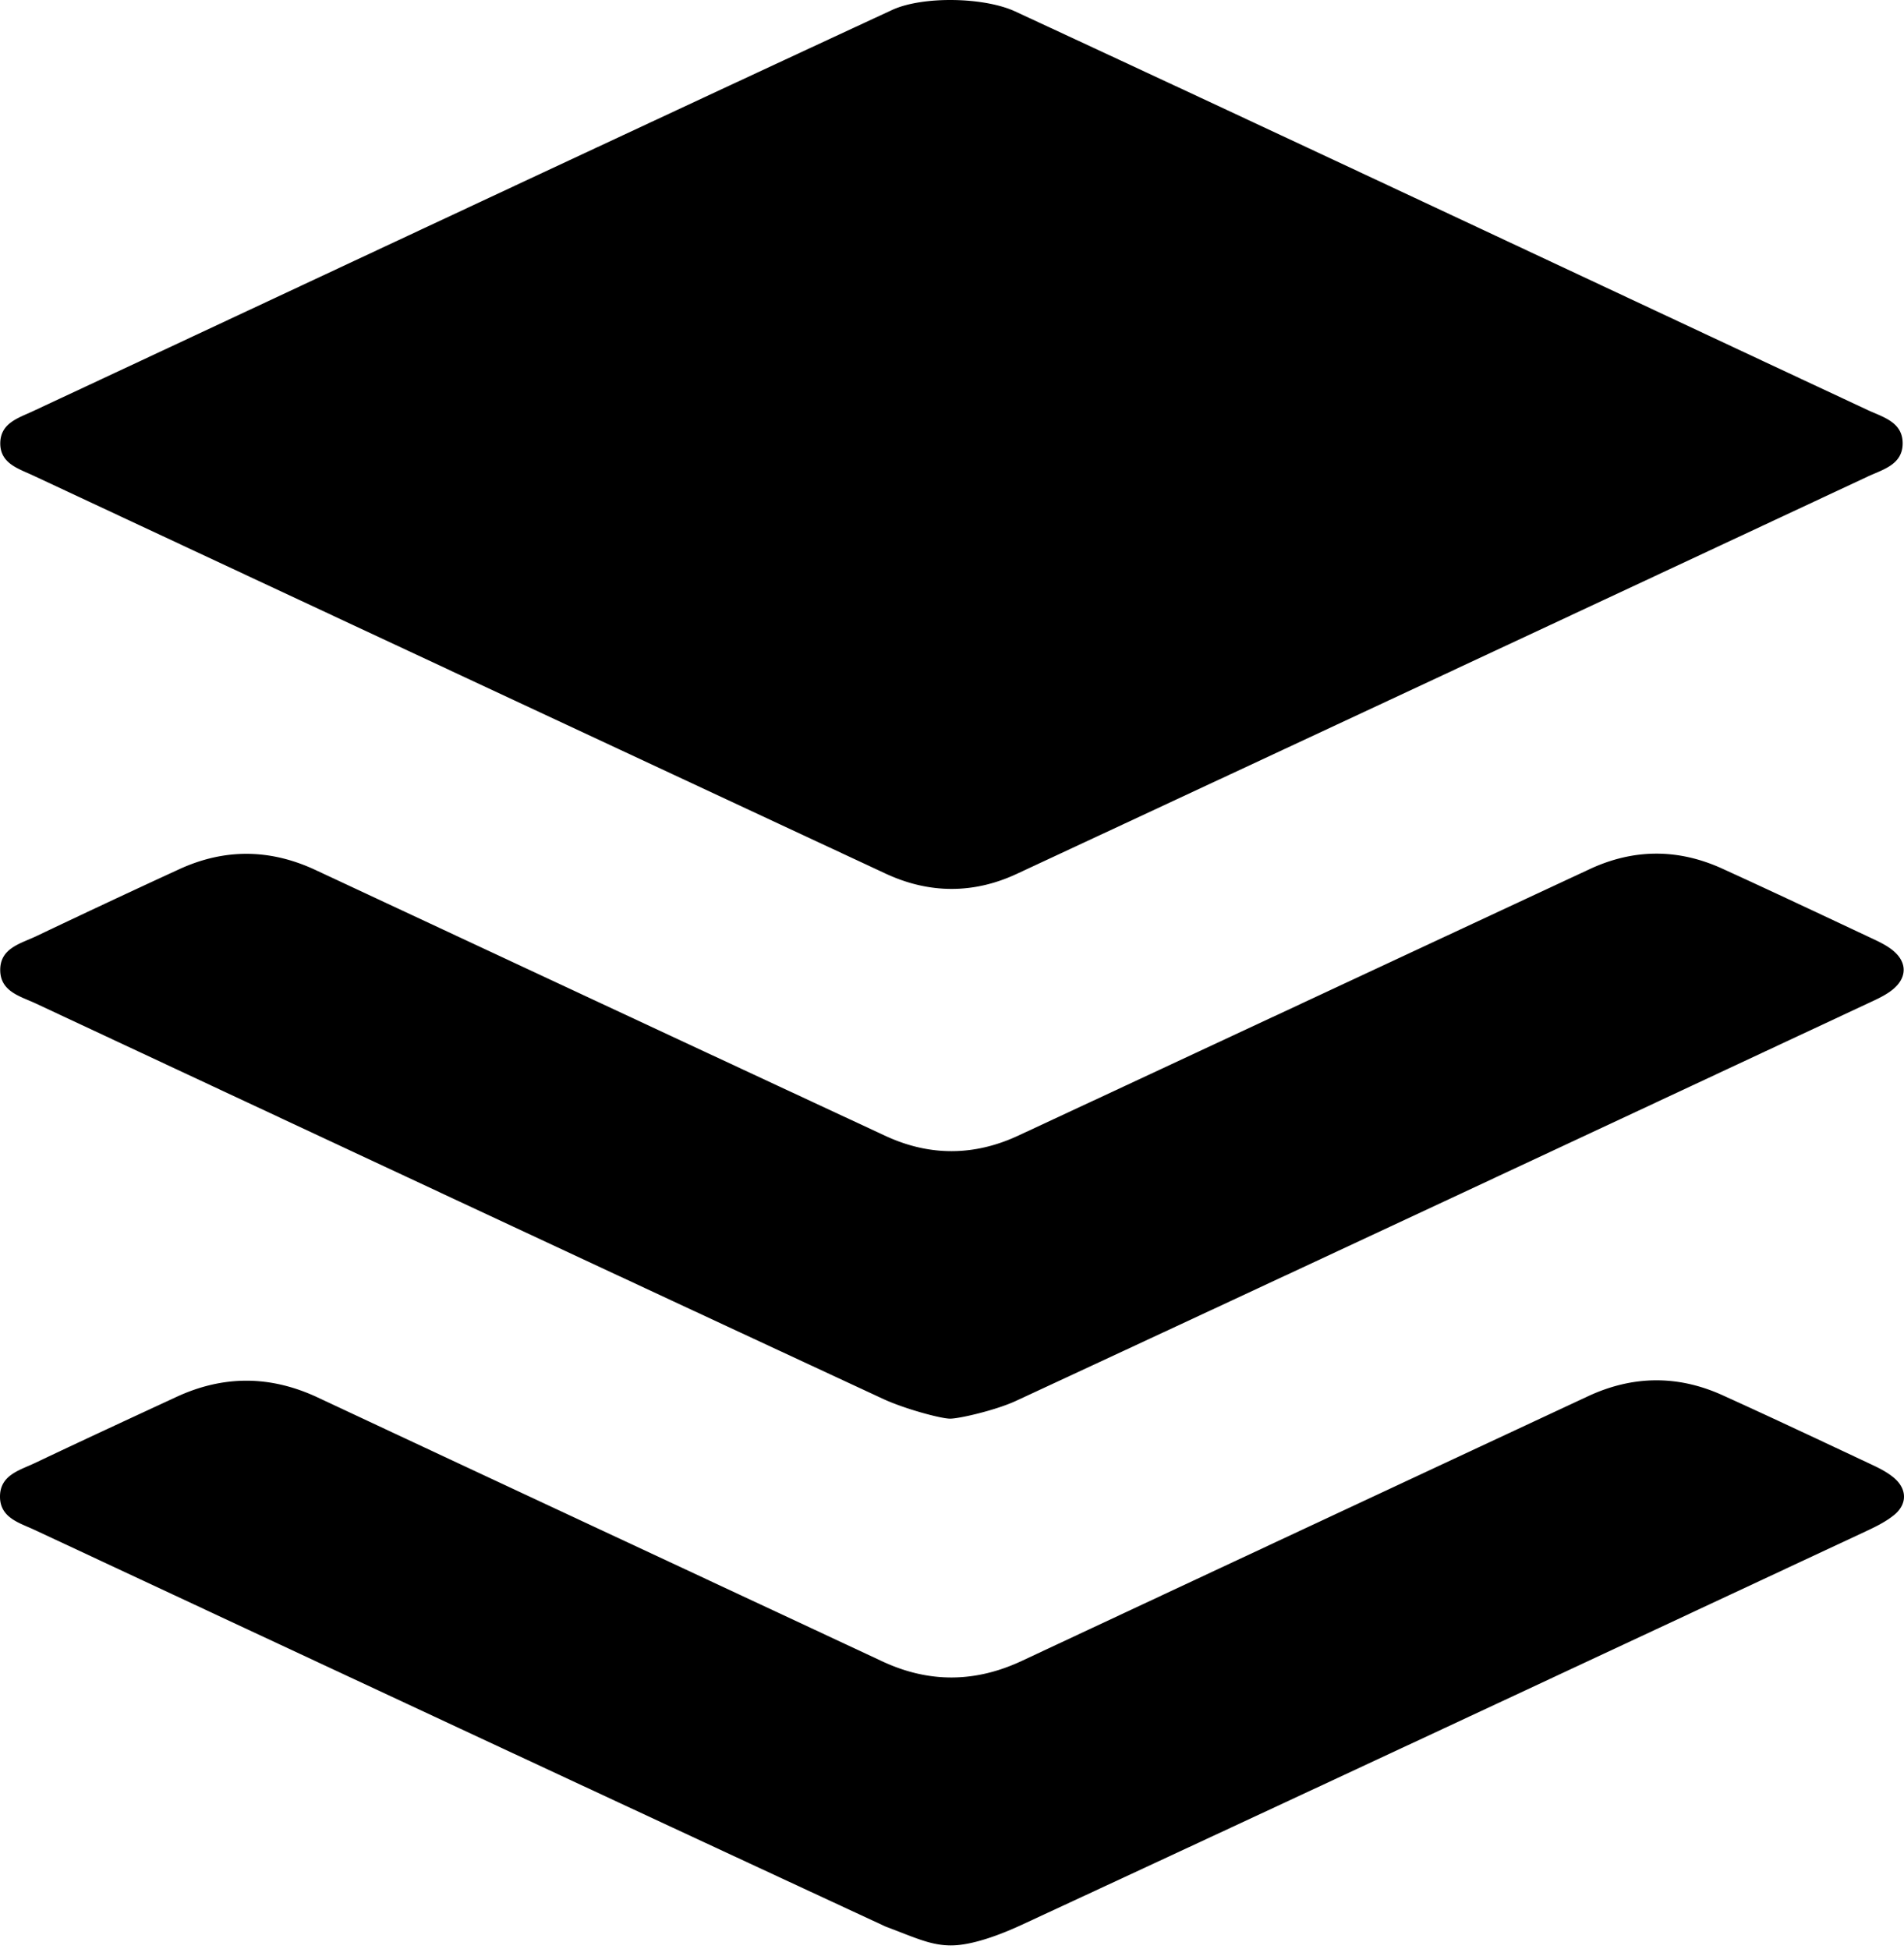
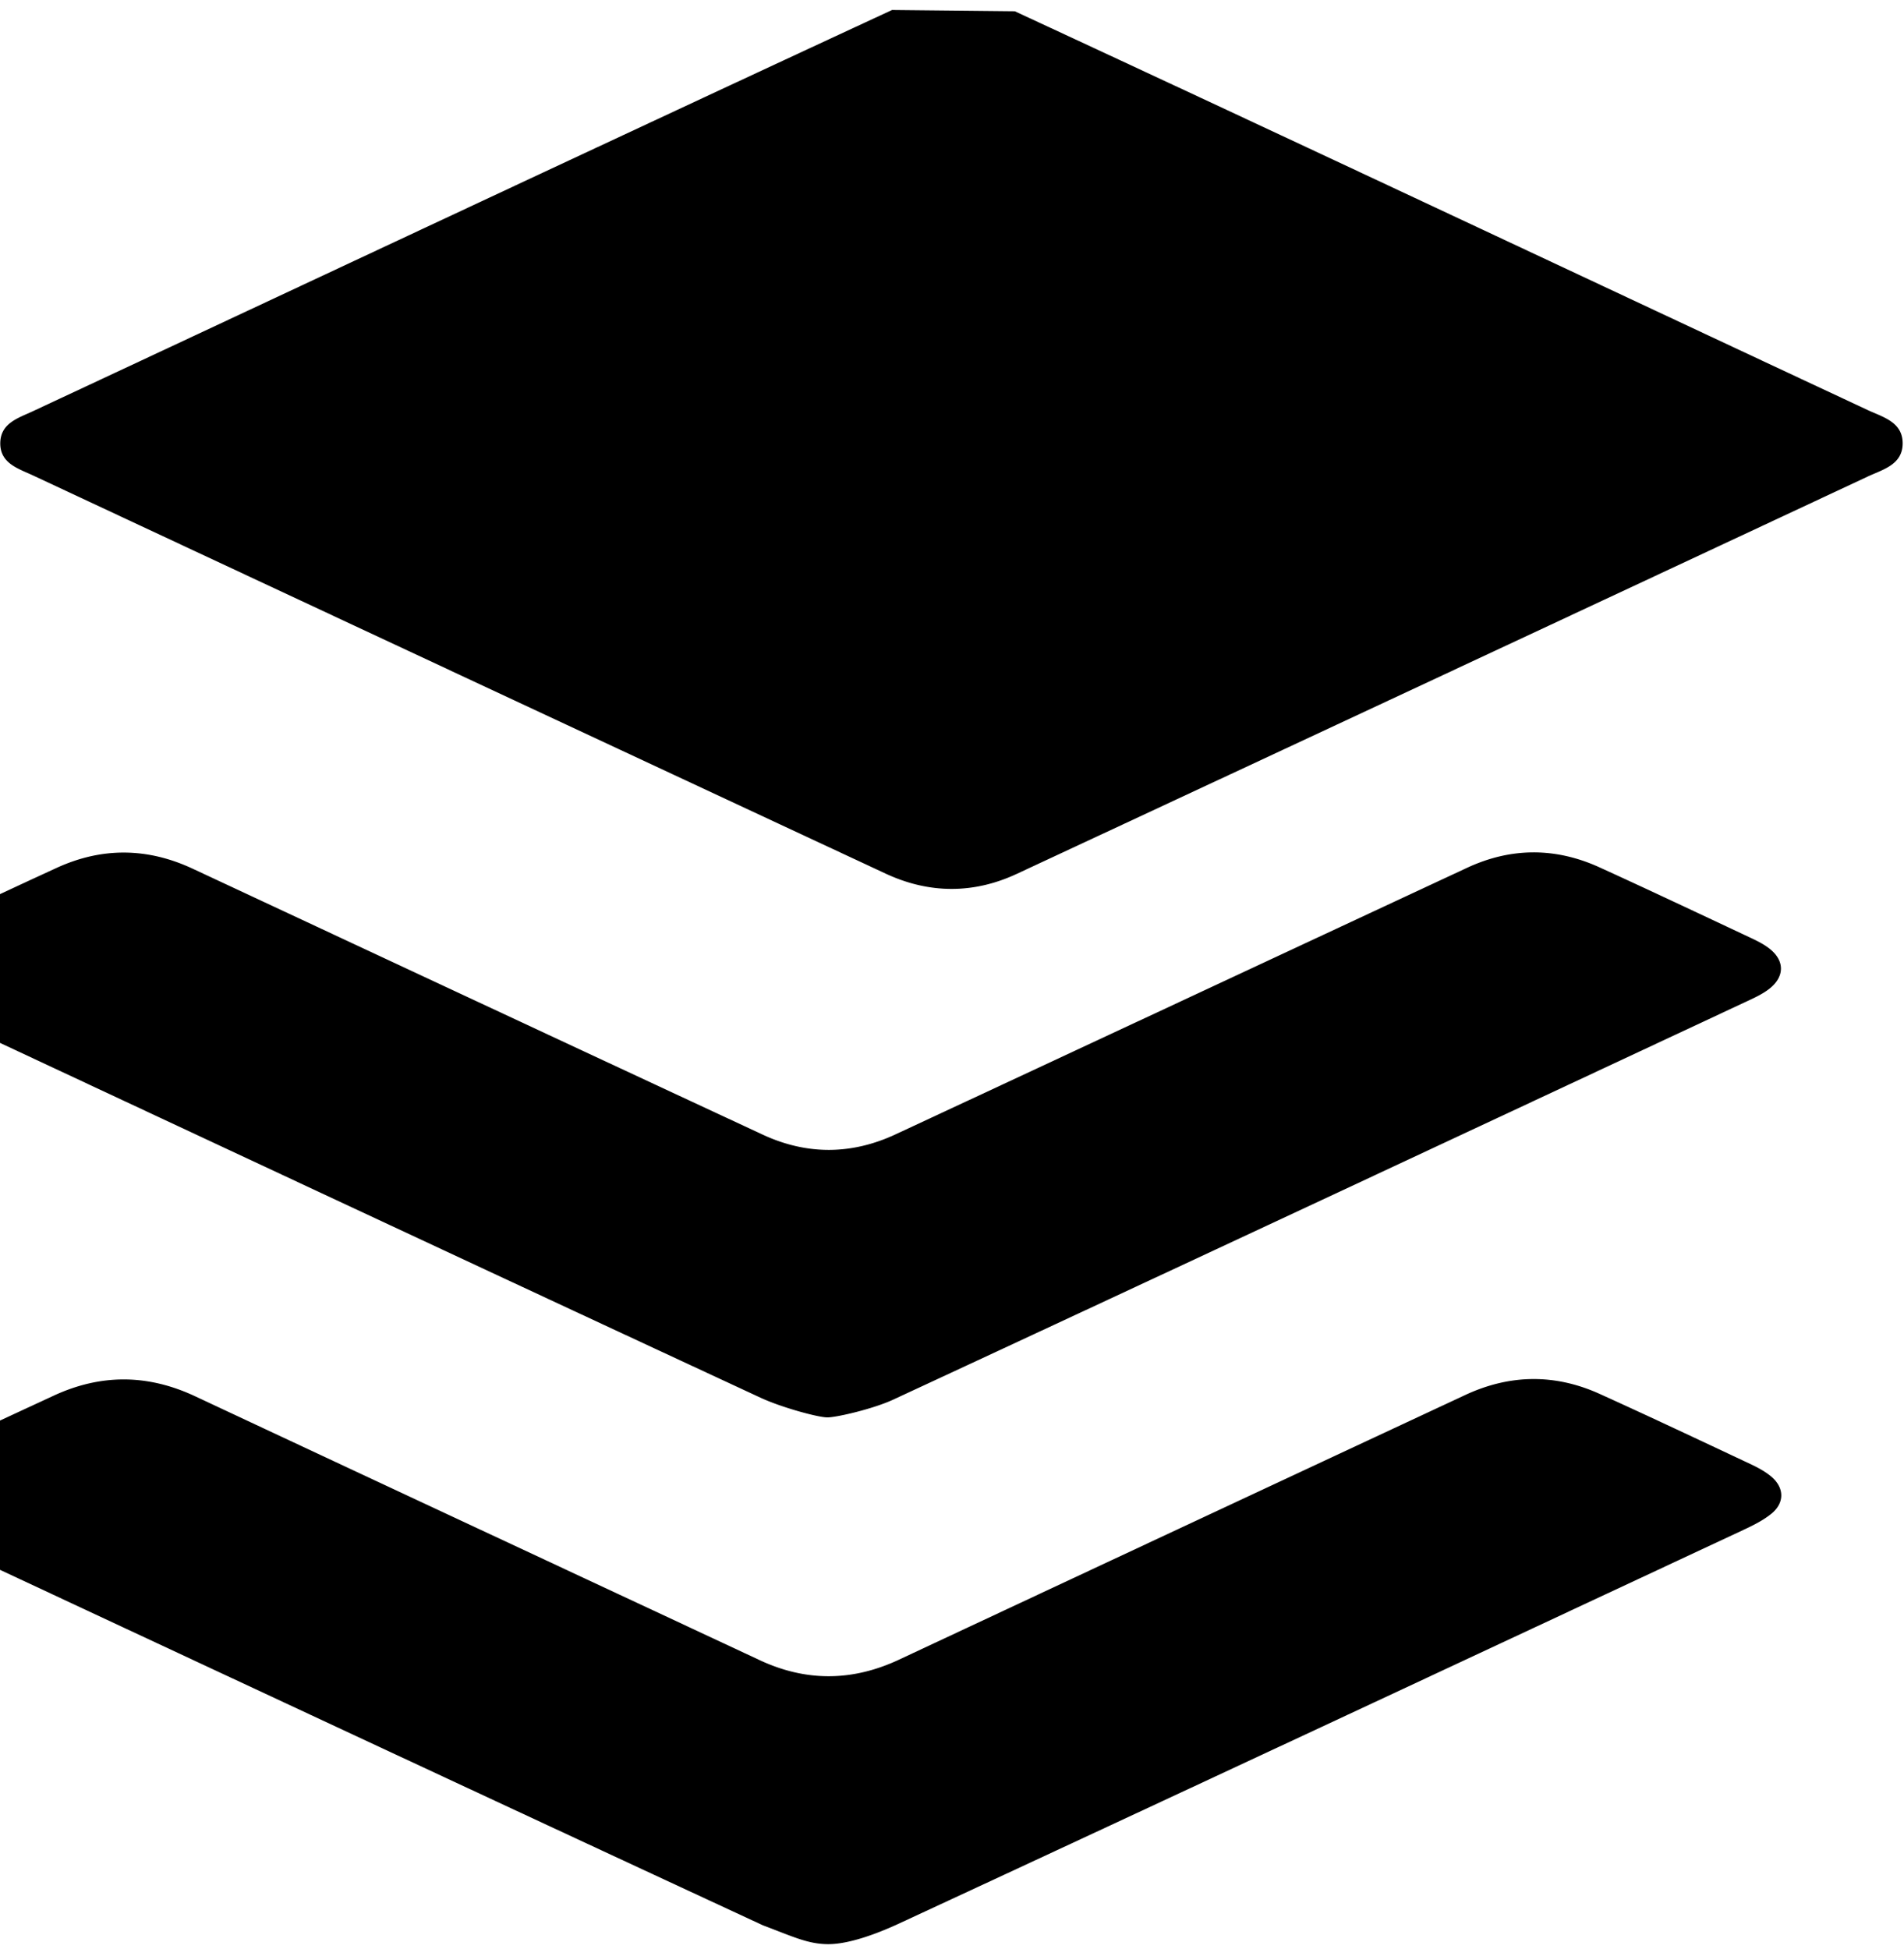
<svg xmlns="http://www.w3.org/2000/svg" width="256" height="262" viewBox="0 0 256 262">
-   <path d="M136.442 1.515c38.04 17.645 76.703 35.867 114.69 53.622c2.027.948 4.685 1.593 4.688 4.463c.004 2.875-2.65 3.515-4.682 4.464a76683 76683 0 0 1-114.45 53.437c-5.814 2.707-11.784 2.672-17.605-.041A104727 104727 0 0 1 4.403 63.907c-1.967-.92-4.442-1.616-4.365-4.413c.072-2.617 2.44-3.297 4.332-4.182C42.747 37.38 81.513 19.166 119.94 1.344c4.062-1.881 12.27-1.753 16.502.17m-8.562 260.047c-2.767 0-4.84-1.05-8.794-2.53c-38.185-17.712-76.323-35.526-114.458-53.346c-2.027-.947-4.652-1.616-4.628-4.504c.025-2.873 2.652-3.507 4.68-4.471c6.325-3.008 12.683-5.948 19.038-8.893c6.35-2.943 12.657-2.902 19.025.083c25.28 11.85 50.586 23.64 75.876 35.465c6.28 2.936 12.506 2.875 18.778-.063a70166 70166 0 0 1 76.108-35.573c5.992-2.797 12.063-2.875 18.083-.147c6.77 3.067 13.49 6.244 20.214 9.405c.997.469 2.008.998 2.843 1.7c1.797 1.515 1.821 3.566-.013 5.035c-1.115.893-2.449 1.55-3.757 2.16c-37.827 17.674-75.649 35.358-113.527 52.922c-2.944 1.364-6.7 2.757-9.468 2.757m-.134-70.823c-1.265 0-6.18-1.342-8.978-2.641c-38.028-17.66-76.005-35.43-113.985-53.191c-2.04-.954-4.7-1.57-4.753-4.412c-.056-3.015 2.728-3.618 4.828-4.617c6.396-3.045 12.81-6.056 19.247-9.014c6.104-2.804 12.218-2.738 18.317.11c25.535 11.928 51.07 23.858 76.623 35.746c5.915 2.752 11.922 2.73 17.842-.025c25.627-11.933 51.236-23.903 76.86-35.844c5.924-2.761 11.91-2.76 17.838-.054c6.756 3.082 13.47 6.257 20.191 9.414c.923.434 1.87.892 2.66 1.52c2.04 1.62 2.023 3.759-.04 5.38c-.794.625-1.737 1.086-2.66 1.518c-38.37 17.937-76.732 35.89-115.148 53.725c-2.64 1.227-7.578 2.385-8.842 2.385" />
+   <path d="M136.442 1.515c38.04 17.645 76.703 35.867 114.69 53.622c2.027.948 4.685 1.593 4.688 4.463c.004 2.875-2.65 3.515-4.682 4.464a76683 76683 0 0 1-114.45 53.437c-5.814 2.707-11.784 2.672-17.605-.041A104727 104727 0 0 1 4.403 63.907c-1.967-.92-4.442-1.616-4.365-4.413c.072-2.617 2.44-3.297 4.332-4.182C42.747 37.38 81.513 19.166 119.94 1.344m-8.562 260.047c-2.767 0-4.84-1.05-8.794-2.53c-38.185-17.712-76.323-35.526-114.458-53.346c-2.027-.947-4.652-1.616-4.628-4.504c.025-2.873 2.652-3.507 4.68-4.471c6.325-3.008 12.683-5.948 19.038-8.893c6.35-2.943 12.657-2.902 19.025.083c25.28 11.85 50.586 23.64 75.876 35.465c6.28 2.936 12.506 2.875 18.778-.063a70166 70166 0 0 1 76.108-35.573c5.992-2.797 12.063-2.875 18.083-.147c6.77 3.067 13.49 6.244 20.214 9.405c.997.469 2.008.998 2.843 1.7c1.797 1.515 1.821 3.566-.013 5.035c-1.115.893-2.449 1.55-3.757 2.16c-37.827 17.674-75.649 35.358-113.527 52.922c-2.944 1.364-6.7 2.757-9.468 2.757m-.134-70.823c-1.265 0-6.18-1.342-8.978-2.641c-38.028-17.66-76.005-35.43-113.985-53.191c-2.04-.954-4.7-1.57-4.753-4.412c-.056-3.015 2.728-3.618 4.828-4.617c6.396-3.045 12.81-6.056 19.247-9.014c6.104-2.804 12.218-2.738 18.317.11c25.535 11.928 51.07 23.858 76.623 35.746c5.915 2.752 11.922 2.73 17.842-.025c25.627-11.933 51.236-23.903 76.86-35.844c5.924-2.761 11.91-2.76 17.838-.054c6.756 3.082 13.47 6.257 20.191 9.414c.923.434 1.87.892 2.66 1.52c2.04 1.62 2.023 3.759-.04 5.38c-.794.625-1.737 1.086-2.66 1.518c-38.37 17.937-76.732 35.89-115.148 53.725c-2.64 1.227-7.578 2.385-8.842 2.385" />
</svg>